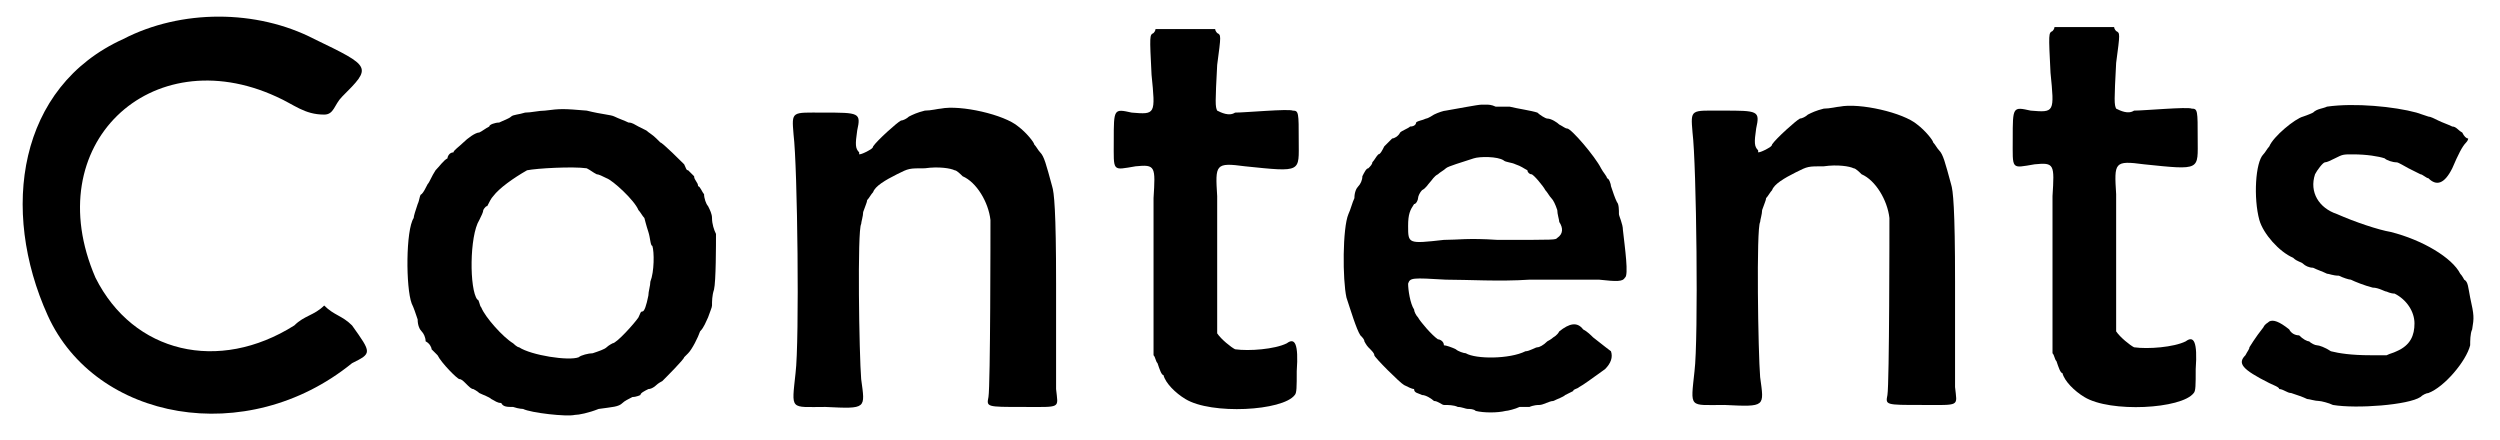
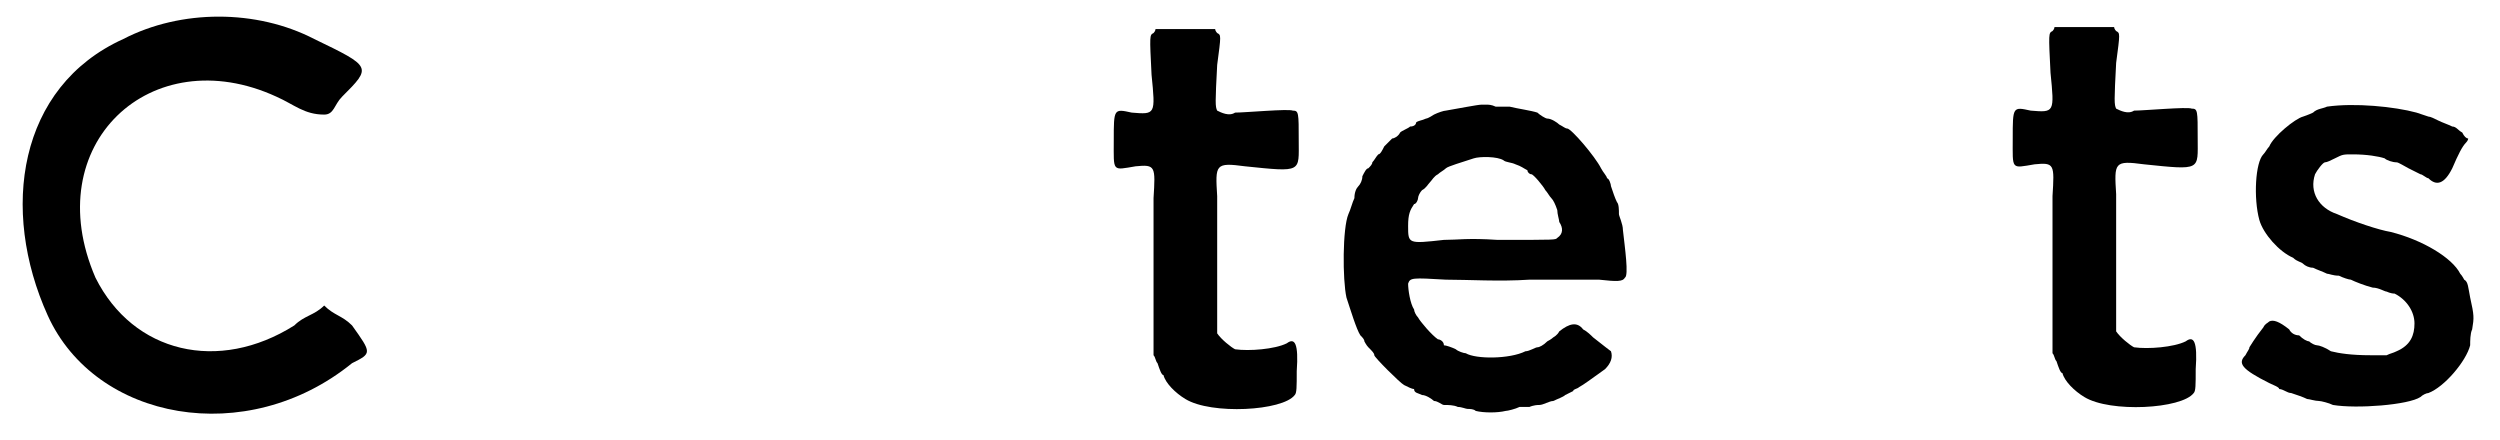
<svg xmlns="http://www.w3.org/2000/svg" xmlns:xlink="http://www.w3.org/1999/xlink" width="125px" height="22px" viewBox="0 0 1257 220" version="1.1">
  <defs>
    <path id="gl10758" d="M 62 19 C 9 43 0 105 24 158 C 48 211 124 225 177 182 C 187 177 187 177 177 163 C 172 158 168 158 163 153 C 158 158 153 158 148 163 C 110 187 67 177 48 139 C 19 72 76 19 139 48 C 148 52 153 57 163 57 C 168 57 168 52 172 48 C 187 33 187 33 158 19 C 129 4 91 4 62 19 z" fill="black" />
-     <path id="gl10759" d="M 82 13 C 79 13 75 14 72 14 C 69 15 66 15 65 16 C 64 17 61 18 59 19 C 57 19 54 20 54 21 C 52 22 51 23 49 24 C 47 24 43 27 41 29 C 39 31 36 33 36 34 C 34 34 33 36 33 37 C 31 38 29 41 27 43 C 25 46 24 49 23 50 C 22 52 21 54 20 55 C 19 55 19 58 18 60 C 17 63 16 66 16 67 C 12 73 12 102 15 110 C 16 112 17 115 18 118 C 18 121 19 123 20 124 C 21 125 22 127 22 129 C 24 130 25 132 25 133 C 27 135 28 136 28 136 C 30 140 38 148 39 148 C 40 148 41 149 42 150 C 44 152 45 153 46 153 C 46 153 48 154 49 155 C 51 156 54 157 55 158 C 57 159 58 160 60 160 C 61 162 63 162 66 162 C 69 163 71 163 71 163 C 75 165 93 167 97 166 C 99 166 104 165 109 163 C 116 162 119 162 121 160 C 122 159 124 158 126 157 C 128 157 130 156 130 156 C 130 155 132 154 134 153 C 136 153 138 151 138 151 C 138 151 139 150 141 149 C 143 147 152 138 152 137 C 152 137 153 136 154 135 C 156 133 159 127 160 124 C 162 122 163 119 164 117 C 165 114 166 112 166 111 C 166 109 166 106 167 103 C 168 99 168 80 168 75 C 167 73 166 70 166 67 C 166 65 165 63 164 61 C 163 60 162 57 162 55 C 161 54 160 51 159 51 C 159 49 157 48 157 46 C 156 45 155 44 154 43 C 153 43 153 42 152 40 C 151 39 141 29 140 29 C 140 29 139 28 138 27 C 136 25 134 24 133 23 C 131 22 129 21 129 21 C 127 20 126 19 124 19 C 122 18 119 17 117 16 C 115 15 111 15 103 13 C 91 12 90 12 82 13 M 103 42 C 105 43 106 44 108 45 C 109 45 111 46 113 47 C 116 48 127 58 129 63 C 130 64 131 66 132 67 C 132 67 133 71 134 74 C 135 77 135 81 136 81 C 137 84 137 94 135 99 C 135 101 134 104 134 106 C 133 111 132 114 131 114 C 130 114 130 115 129 117 C 127 120 118 130 116 130 C 116 130 114 131 113 132 C 112 133 109 134 106 135 C 104 135 100 136 99 137 C 94 139 75 136 69 132 C 68 132 66 130 66 130 C 61 127 52 117 50 112 C 49 111 49 108 48 108 C 44 103 44 76 49 68 C 50 66 51 64 51 63 C 51 63 52 61 53 61 C 54 59 55 57 56 56 C 59 52 66 47 73 43 C 78 42 96 41 103 42 z" fill="black" />
-     <path id="gl10760" d="M 86 24 C 85 24 81 25 78 25 C 74 26 72 27 70 28 C 69 29 67 30 66 30 C 64 31 54 40 52 43 C 52 44 50 45 48 46 C 48 46 46 47 45 47 C 45 46 45 46 45 46 C 43 44 43 42 44 35 C 46 26 45 26 27 26 C 11 26 11 25 12 37 C 14 53 15 141 13 157 C 11 176 10 174 28 174 C 49 175 48 175 46 160 C 45 148 44 85 46 82 C 46 81 47 78 47 76 C 48 73 49 71 49 70 C 50 69 51 67 52 66 C 53 63 58 60 64 57 C 70 54 70 54 78 54 C 85 53 91 54 93 55 C 94 55 96 57 97 58 C 104 61 110 71 111 80 C 111 85 111 163 110 169 C 109 174 109 174 127 174 C 147 174 145 175 144 165 C 144 161 144 138 144 112 C 144 75 143 66 142 63 C 139 52 138 48 136 46 C 135 45 134 43 133 42 C 133 41 129 36 125 33 C 118 27 96 22 86 24 z" fill="black" />
    <path id="gl10761" d="M 35 12 C 33 13 33 13 34 33 C 36 53 36 53 24 52 C 15 50 15 50 15 66 C 15 82 14 81 26 79 C 36 78 36 79 35 95 C 35 100 35 120 35 139 C 35 150 35 162 35 174 C 36 175 36 177 37 178 C 38 181 39 184 40 184 C 41 188 46 193 51 196 C 64 204 100 202 106 194 C 107 193 107 190 107 182 C 108 168 106 165 102 168 C 96 171 83 172 76 171 C 74 170 69 166 67 163 C 67 162 67 156 67 149 C 67 132 67 108 67 94 C 66 78 66 77 81 79 C 110 82 108 82 108 66 C 108 52 108 51 105 51 C 103 50 81 52 76 52 C 73 54 69 52 67 51 C 66 49 66 47 67 28 C 69 13 69 13 67 12 C 67 12 66 11 66 10 C 61 10 56 10 51 10 C 46 10 41 10 36 10 C 36 10 36 11 35 12 z" fill="black" />
    <path id="gl10762" d="M 88 11 C 86 11 76 13 70 14 C 69 14 66 15 64 16 C 64 16 61 18 60 18 C 58 19 56 19 55 20 C 55 21 54 22 52 22 C 51 23 48 24 47 25 C 46 27 44 28 43 28 C 42 29 40 31 39 32 C 38 34 37 36 36 36 C 35 37 34 39 33 40 C 33 41 32 42 31 43 C 30 43 29 45 28 47 C 28 49 27 51 26 52 C 25 53 24 55 24 58 C 23 60 22 64 21 66 C 18 73 18 99 20 108 C 22 114 25 124 27 127 C 28 128 29 129 29 130 C 29 130 30 132 31 133 C 33 135 34 136 34 137 C 34 138 47 151 49 152 C 51 153 53 154 54 154 C 54 156 56 156 58 157 C 60 157 63 159 64 160 C 66 160 68 162 69 162 C 71 162 74 162 76 163 C 78 163 80 164 81 164 C 82 164 84 164 85 165 C 89 166 96 166 100 165 C 101 165 105 164 107 163 C 109 163 112 163 112 163 C 112 163 114 162 117 162 C 119 162 122 160 124 160 C 126 159 129 158 130 157 C 132 156 134 155 134 155 C 134 154 136 154 137 153 C 139 152 143 149 150 144 C 153 141 154 138 153 135 C 153 135 149 132 144 128 C 143 127 141 125 139 124 C 136 120 132 121 127 125 C 126 127 124 128 124 128 C 124 128 123 129 121 130 C 119 132 117 133 116 133 C 115 133 112 135 110 135 C 102 139 85 139 80 136 C 79 136 76 135 75 134 C 73 133 70 132 69 132 C 69 130 67 129 66 129 C 63 127 57 120 56 118 C 55 117 54 115 54 114 C 52 111 51 104 51 101 C 52 98 53 98 70 99 C 81 99 97 100 112 99 C 126 99 142 99 147 99 C 156 100 159 100 160 98 C 162 97 160 83 159 74 C 159 71 157 67 157 66 C 157 64 157 61 156 60 C 155 58 154 55 153 52 C 153 51 152 48 151 48 C 151 47 149 45 148 43 C 145 37 133 23 131 23 C 130 23 129 22 127 21 C 126 20 123 18 121 18 C 120 18 117 16 116 15 C 113 14 106 13 102 12 C 100 12 97 12 95 12 C 93 11 91 11 91 11 C 91 11 90 11 88 11 M 99 39 C 100 40 103 40 105 41 C 108 42 109 43 111 44 C 111 45 112 46 113 46 C 114 46 119 52 120 54 C 121 55 122 57 123 58 C 124 59 125 61 126 64 C 126 66 127 69 127 70 C 129 73 129 76 126 78 C 125 79 126 79 96 79 C 81 78 76 79 69 79 C 51 81 51 81 51 72 C 51 66 52 64 54 61 C 55 61 56 59 56 58 C 56 57 57 55 58 54 C 60 53 61 51 62 50 C 63 49 64 47 66 46 C 67 45 69 44 70 43 C 71 42 78 40 84 38 C 87 37 96 37 99 39 z" fill="black" />
-     <path id="gl10760" d="M 86 24 C 85 24 81 25 78 25 C 74 26 72 27 70 28 C 69 29 67 30 66 30 C 64 31 54 40 52 43 C 52 44 50 45 48 46 C 48 46 46 47 45 47 C 45 46 45 46 45 46 C 43 44 43 42 44 35 C 46 26 45 26 27 26 C 11 26 11 25 12 37 C 14 53 15 141 13 157 C 11 176 10 174 28 174 C 49 175 48 175 46 160 C 45 148 44 85 46 82 C 46 81 47 78 47 76 C 48 73 49 71 49 70 C 50 69 51 67 52 66 C 53 63 58 60 64 57 C 70 54 70 54 78 54 C 85 53 91 54 93 55 C 94 55 96 57 97 58 C 104 61 110 71 111 80 C 111 85 111 163 110 169 C 109 174 109 174 127 174 C 147 174 145 175 144 165 C 144 161 144 138 144 112 C 144 75 143 66 142 63 C 139 52 138 48 136 46 C 135 45 134 43 133 42 C 133 41 129 36 125 33 C 118 27 96 22 86 24 z" fill="black" />
-     <path id="gl10761" d="M 35 12 C 33 13 33 13 34 33 C 36 53 36 53 24 52 C 15 50 15 50 15 66 C 15 82 14 81 26 79 C 36 78 36 79 35 95 C 35 100 35 120 35 139 C 35 150 35 162 35 174 C 36 175 36 177 37 178 C 38 181 39 184 40 184 C 41 188 46 193 51 196 C 64 204 100 202 106 194 C 107 193 107 190 107 182 C 108 168 106 165 102 168 C 96 171 83 172 76 171 C 74 170 69 166 67 163 C 67 162 67 156 67 149 C 67 132 67 108 67 94 C 66 78 66 77 81 79 C 110 82 108 82 108 66 C 108 52 108 51 105 51 C 103 50 81 52 76 52 C 73 54 69 52 67 51 C 66 49 66 47 67 28 C 69 13 69 13 67 12 C 67 12 66 11 66 10 C 61 10 56 10 51 10 C 46 10 41 10 36 10 C 36 10 36 11 35 12 z" fill="black" />
    <path id="gl10763" d="M 52 9 C 50 10 47 10 45 12 C 43 13 40 14 40 14 C 36 15 25 24 23 29 C 22 30 21 32 20 33 C 16 37 15 55 18 66 C 20 73 28 82 35 85 C 37 87 39 87 40 88 C 41 89 43 90 45 90 C 47 91 50 92 52 93 C 53 93 55 94 58 94 C 60 95 63 96 64 96 C 66 97 71 99 75 100 C 78 100 81 102 82 102 C 82 102 84 103 86 103 C 92 106 96 112 96 118 C 96 124 94 129 87 132 C 85 133 84 133 82 134 C 79 134 76 134 74 134 C 64 134 58 133 54 132 C 51 130 48 129 47 129 C 46 129 44 128 43 127 C 42 127 40 126 38 124 C 36 124 34 123 33 121 C 28 117 25 116 23 117 C 22 118 21 118 20 120 C 16 125 13 130 13 130 C 13 131 12 132 11 134 C 7 138 9 141 23 148 C 25 149 28 150 28 151 C 30 151 32 153 34 153 C 37 154 40 155 42 156 C 43 156 46 157 48 157 C 49 157 53 158 55 159 C 67 161 93 159 99 155 C 100 154 102 153 103 153 C 111 150 122 137 124 129 C 124 127 124 123 125 121 C 126 115 126 114 124 105 C 123 100 123 97 121 96 C 121 96 120 94 119 93 C 115 85 100 76 84 72 C 78 71 66 67 57 63 C 48 60 43 52 46 43 C 47 41 50 37 51 37 C 52 37 54 36 56 35 C 60 33 60 33 65 33 C 72 33 78 34 81 35 C 82 36 85 37 87 37 C 88 37 91 39 93 40 C 95 41 97 42 99 43 C 100 43 102 45 103 45 C 107 49 111 48 115 40 C 118 33 120 29 122 27 C 122 27 123 26 123 25 C 122 25 121 24 120 22 C 118 21 117 19 115 19 C 113 18 110 17 108 16 C 106 15 104 14 103 14 C 103 14 100 13 97 12 C 86 9 66 7 52 9 z" fill="black" />
  </defs>
  <use xlink:href="#gl10758" x="0" y="0" />
  <use xlink:href="#gl10759" x="192" y="42" />
  <use xlink:href="#gl10760" x="387" y="30" />
  <use xlink:href="#gl10761" x="545" y="4" />
  <use xlink:href="#gl10762" x="657" y="41" />
  <use xlink:href="#gl10760" x="839" y="29" />
  <use xlink:href="#gl10761" x="997" y="3" />
  <use xlink:href="#gl10763" x="1118" y="44" />
</svg>